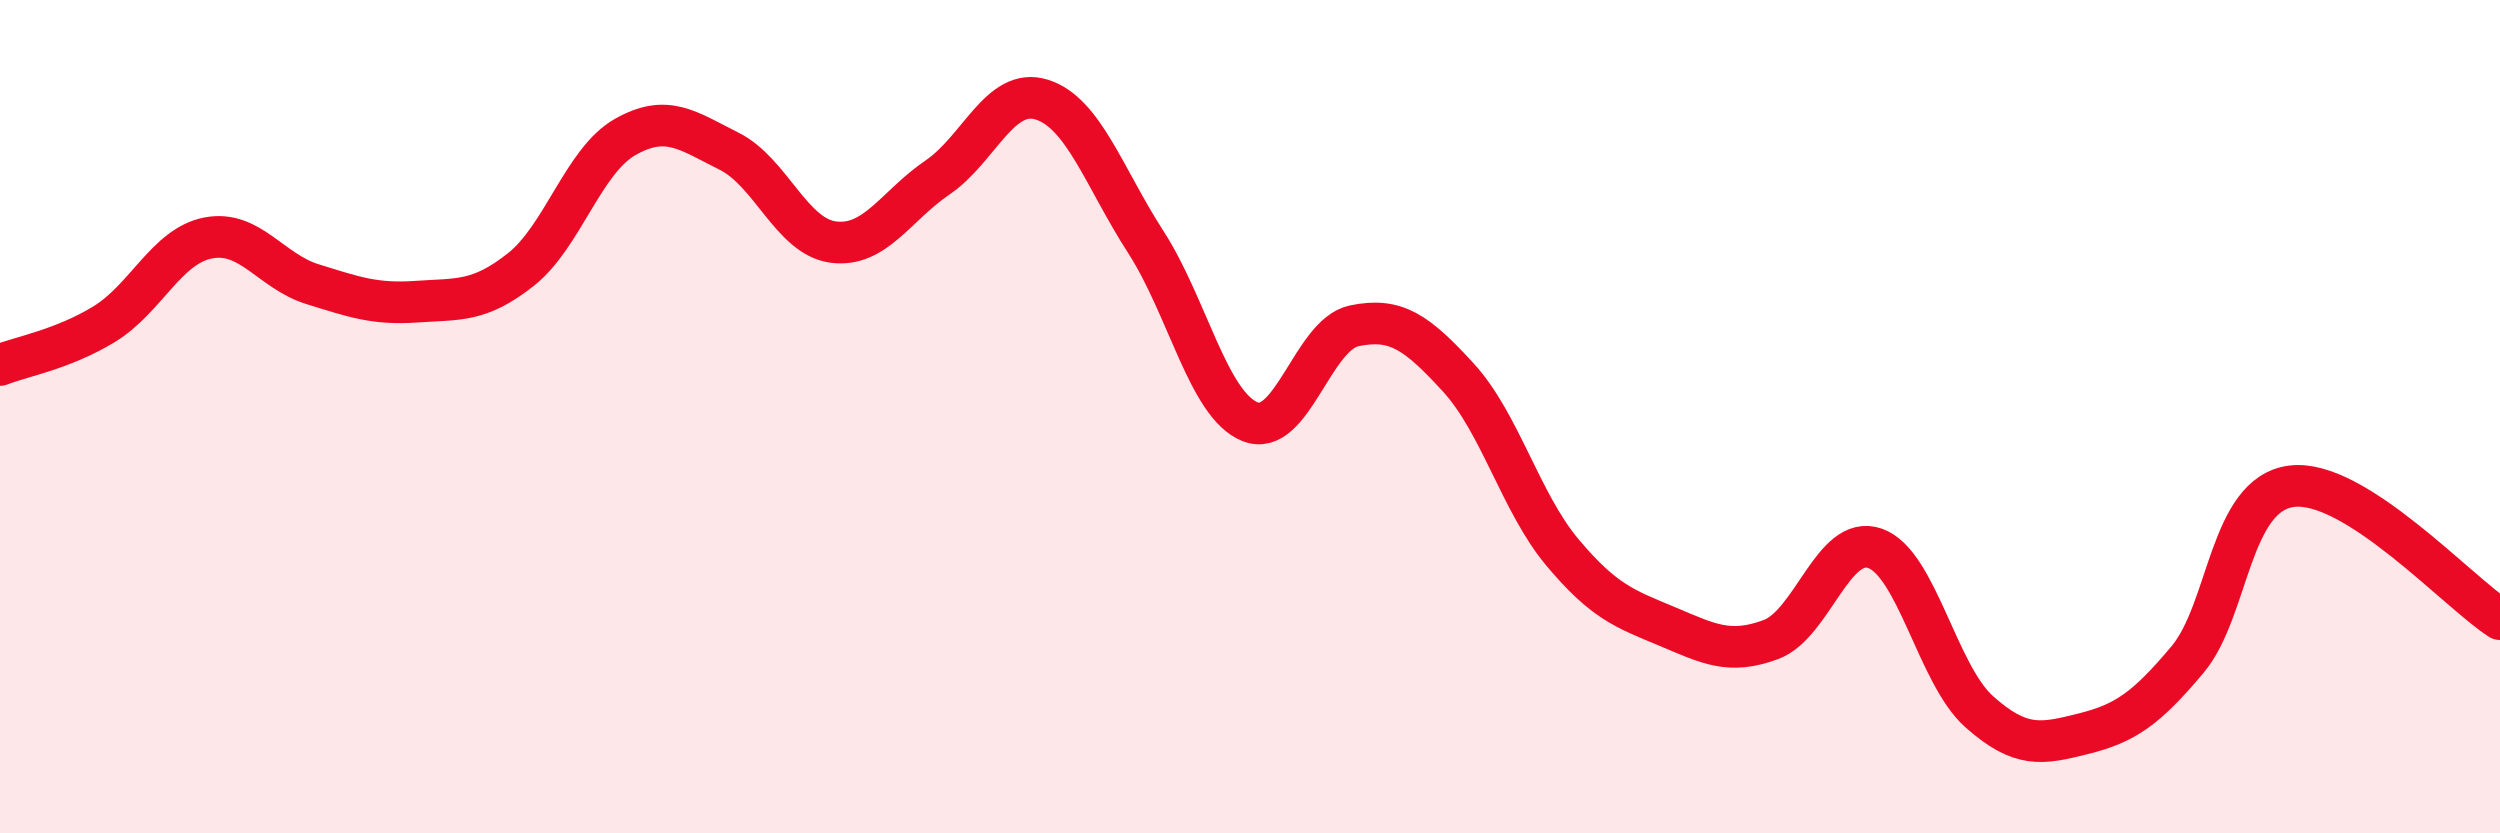
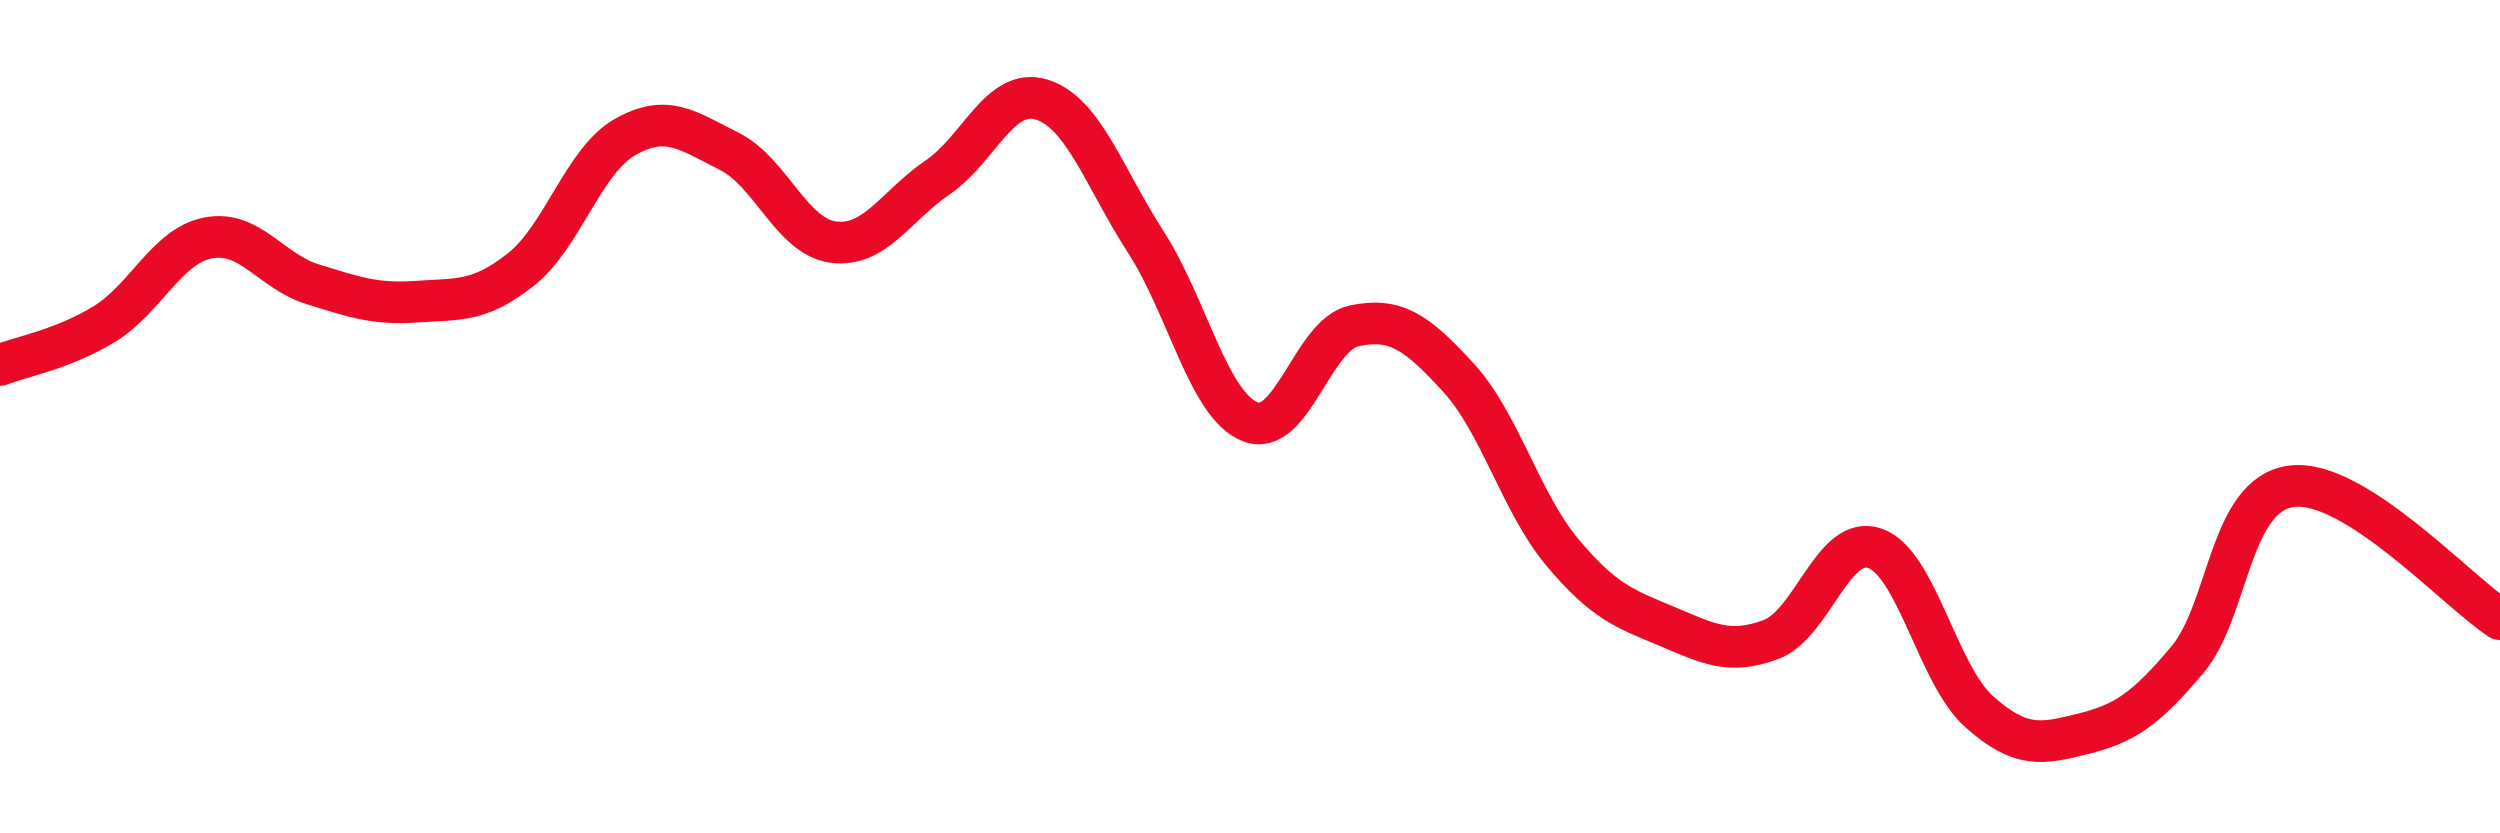
<svg xmlns="http://www.w3.org/2000/svg" width="60" height="20" viewBox="0 0 60 20">
-   <path d="M 0,8.76 C 0.5,8.56 1.5,8.39 2.5,7.78 C 3.5,7.17 4,5.9 5,5.71 C 6,5.52 6.5,6.51 7.5,6.82 C 8.5,7.13 9,7.31 10,7.24 C 11,7.17 11.5,7.26 12.5,6.47 C 13.5,5.68 14,3.86 15,3.29 C 16,2.72 16.5,3.13 17.5,3.63 C 18.5,4.13 19,5.68 20,5.81 C 21,5.94 21.5,4.94 22.5,4.26 C 23.5,3.58 24,2.08 25,2.39 C 26,2.7 26.5,4.26 27.5,5.81 C 28.5,7.36 29,9.72 30,10.12 C 31,10.52 31.5,8.03 32.5,7.82 C 33.5,7.61 34,7.97 35,9.06 C 36,10.15 36.5,12.07 37.5,13.26 C 38.5,14.45 39,14.61 40,15.03 C 41,15.45 41.5,15.72 42.5,15.35 C 43.5,14.98 44,12.81 45,13.16 C 46,13.51 46.5,16.19 47.5,17.08 C 48.5,17.97 49,17.86 50,17.61 C 51,17.36 51.5,17.02 52.5,15.83 C 53.5,14.64 53.5,11.86 55,11.67 C 56.5,11.48 59,14.22 60,14.86L60 20L0 20Z" fill="#EB0A25" opacity="0.1" stroke-linecap="round" stroke-linejoin="round" />
  <path d="M 0,8.76 C 0.5,8.56 1.5,8.39 2.5,7.78 C 3.5,7.17 4,5.9 5,5.71 C 6,5.52 6.5,6.51 7.5,6.82 C 8.5,7.13 9,7.31 10,7.24 C 11,7.17 11.5,7.26 12.5,6.47 C 13.5,5.68 14,3.86 15,3.29 C 16,2.72 16.5,3.13 17.5,3.63 C 18.5,4.13 19,5.68 20,5.81 C 21,5.94 21.5,4.94 22.5,4.26 C 23.5,3.58 24,2.08 25,2.39 C 26,2.7 26.5,4.26 27.5,5.81 C 28.5,7.36 29,9.72 30,10.12 C 31,10.52 31.5,8.03 32.5,7.82 C 33.5,7.61 34,7.97 35,9.06 C 36,10.15 36.5,12.07 37.5,13.26 C 38.5,14.45 39,14.61 40,15.03 C 41,15.45 41.5,15.72 42.5,15.35 C 43.5,14.98 44,12.81 45,13.16 C 46,13.51 46.5,16.19 47.5,17.08 C 48.5,17.97 49,17.86 50,17.61 C 51,17.36 51.5,17.02 52.5,15.83 C 53.5,14.64 53.5,11.86 55,11.67 C 56.5,11.48 59,14.22 60,14.86" stroke="#EB0A25" stroke-width="1" fill="none" stroke-linecap="round" stroke-linejoin="round" />
</svg>